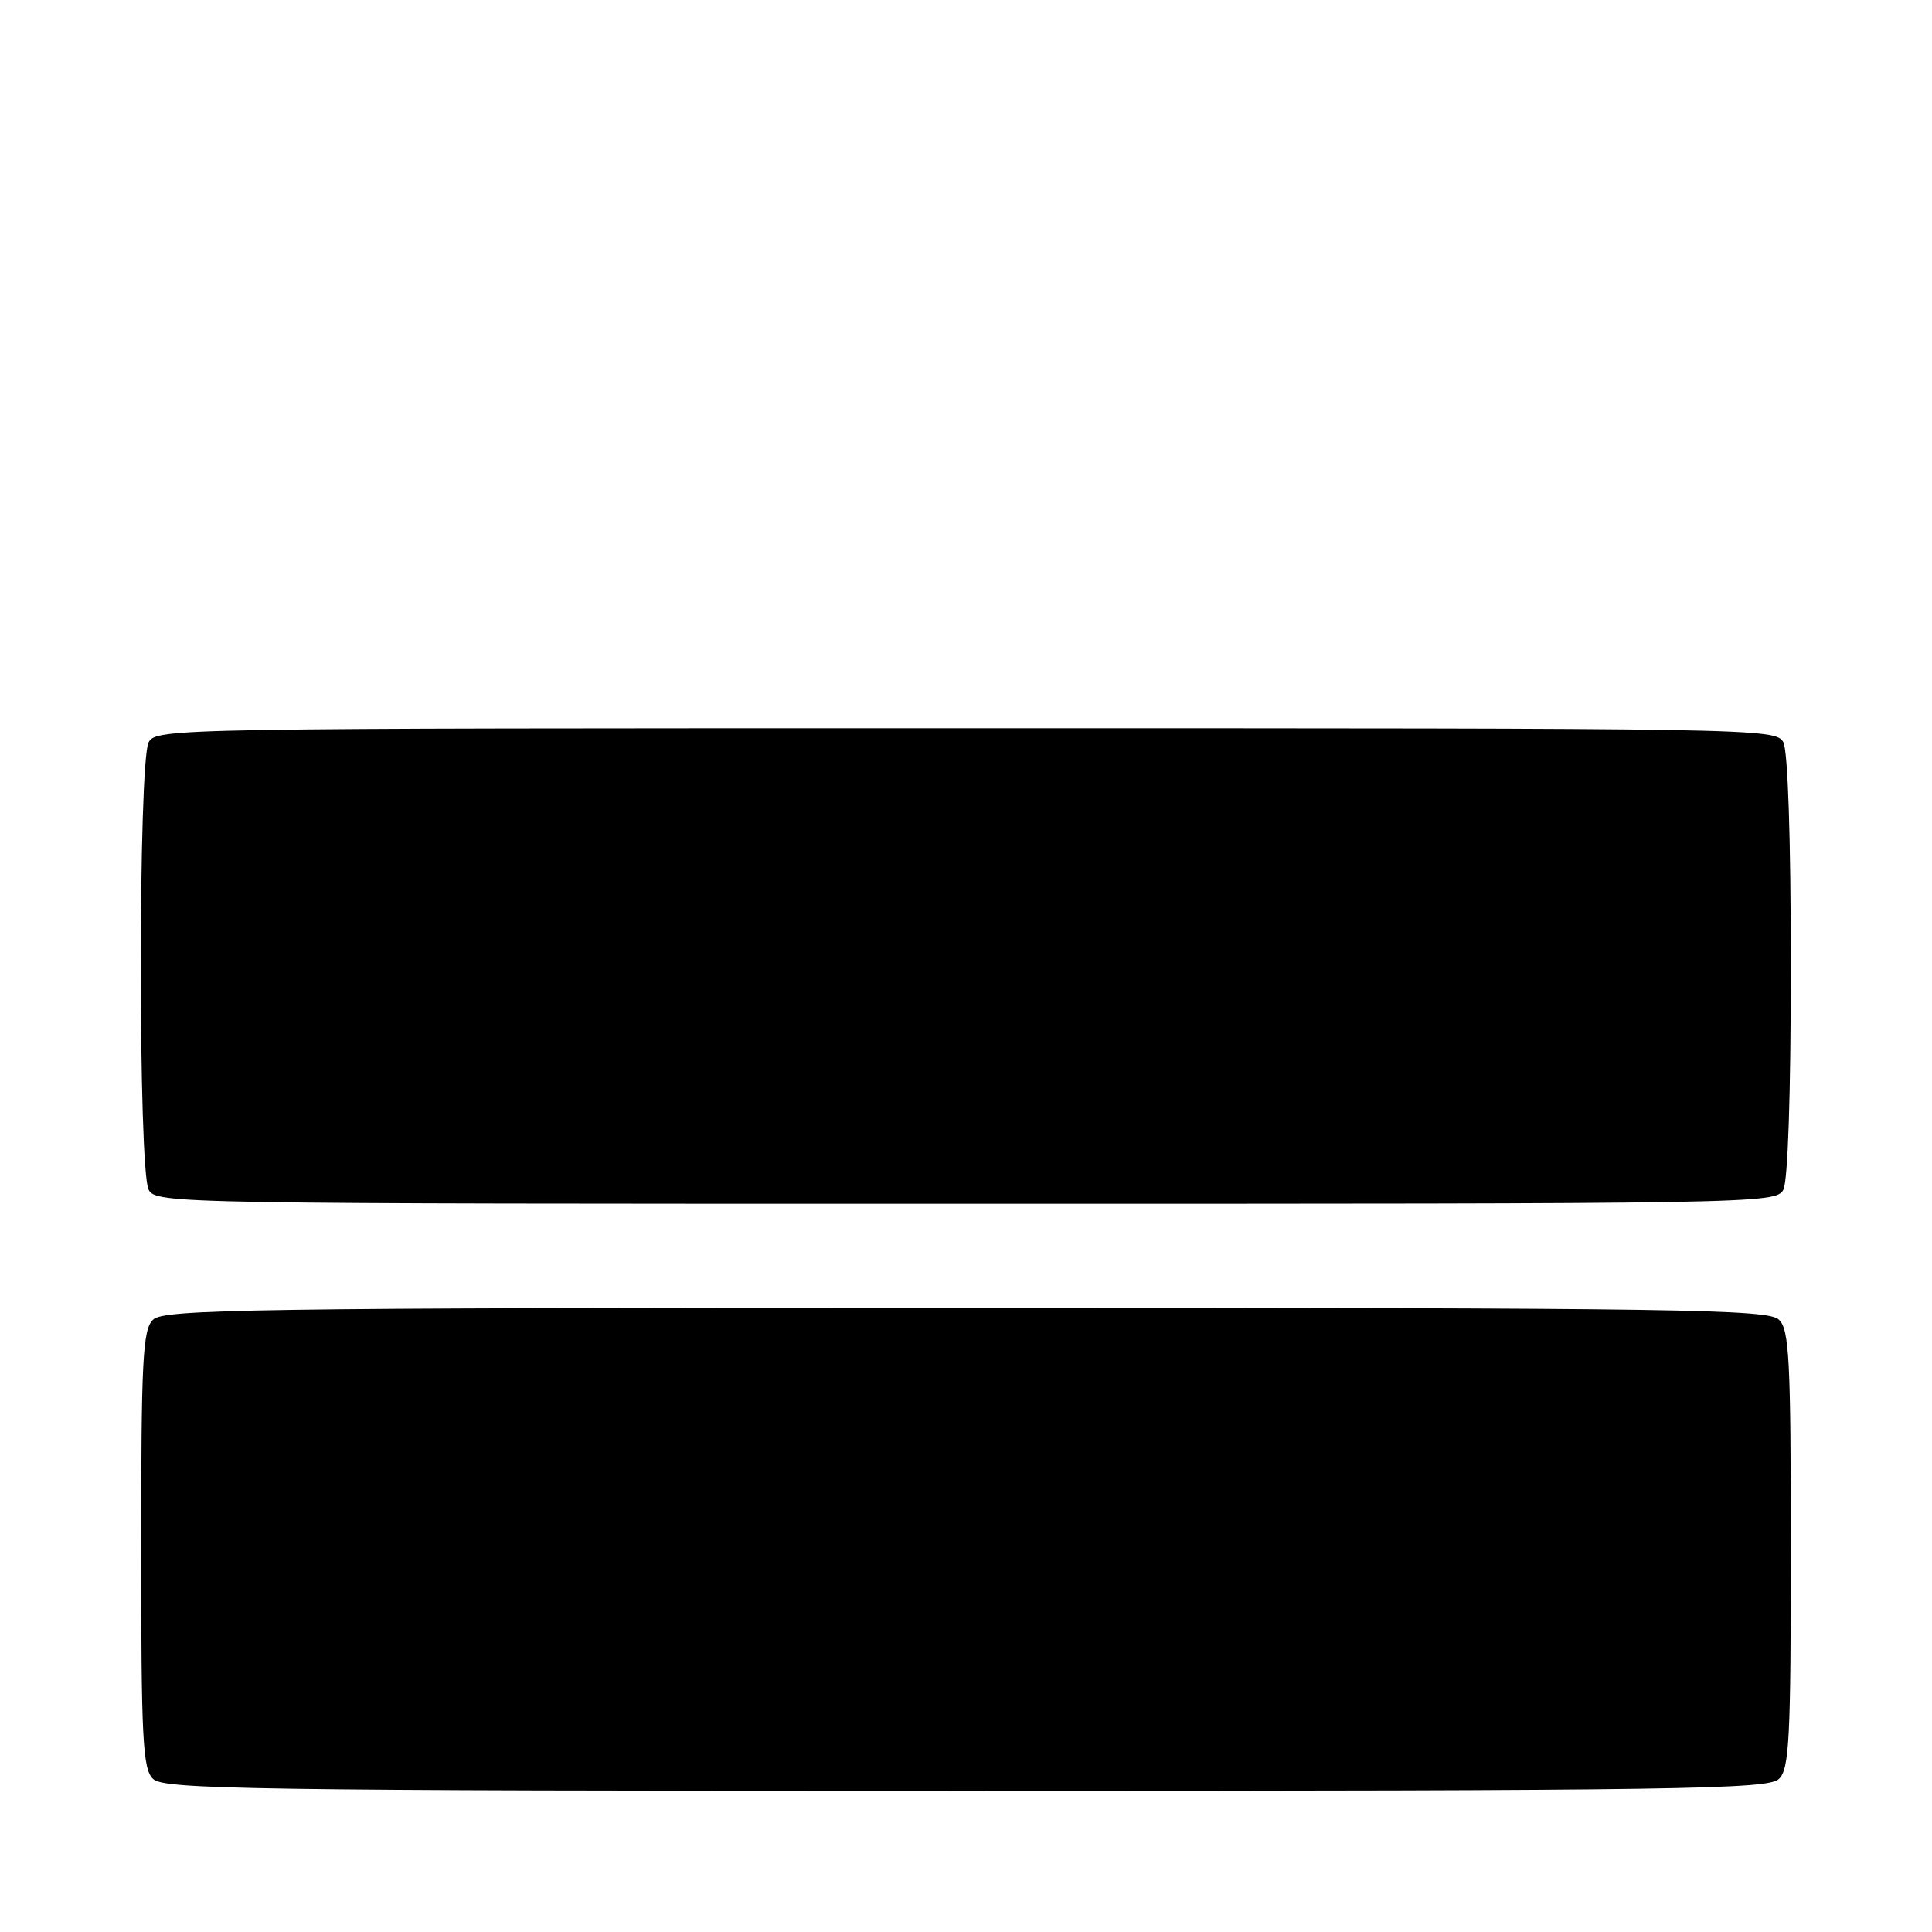
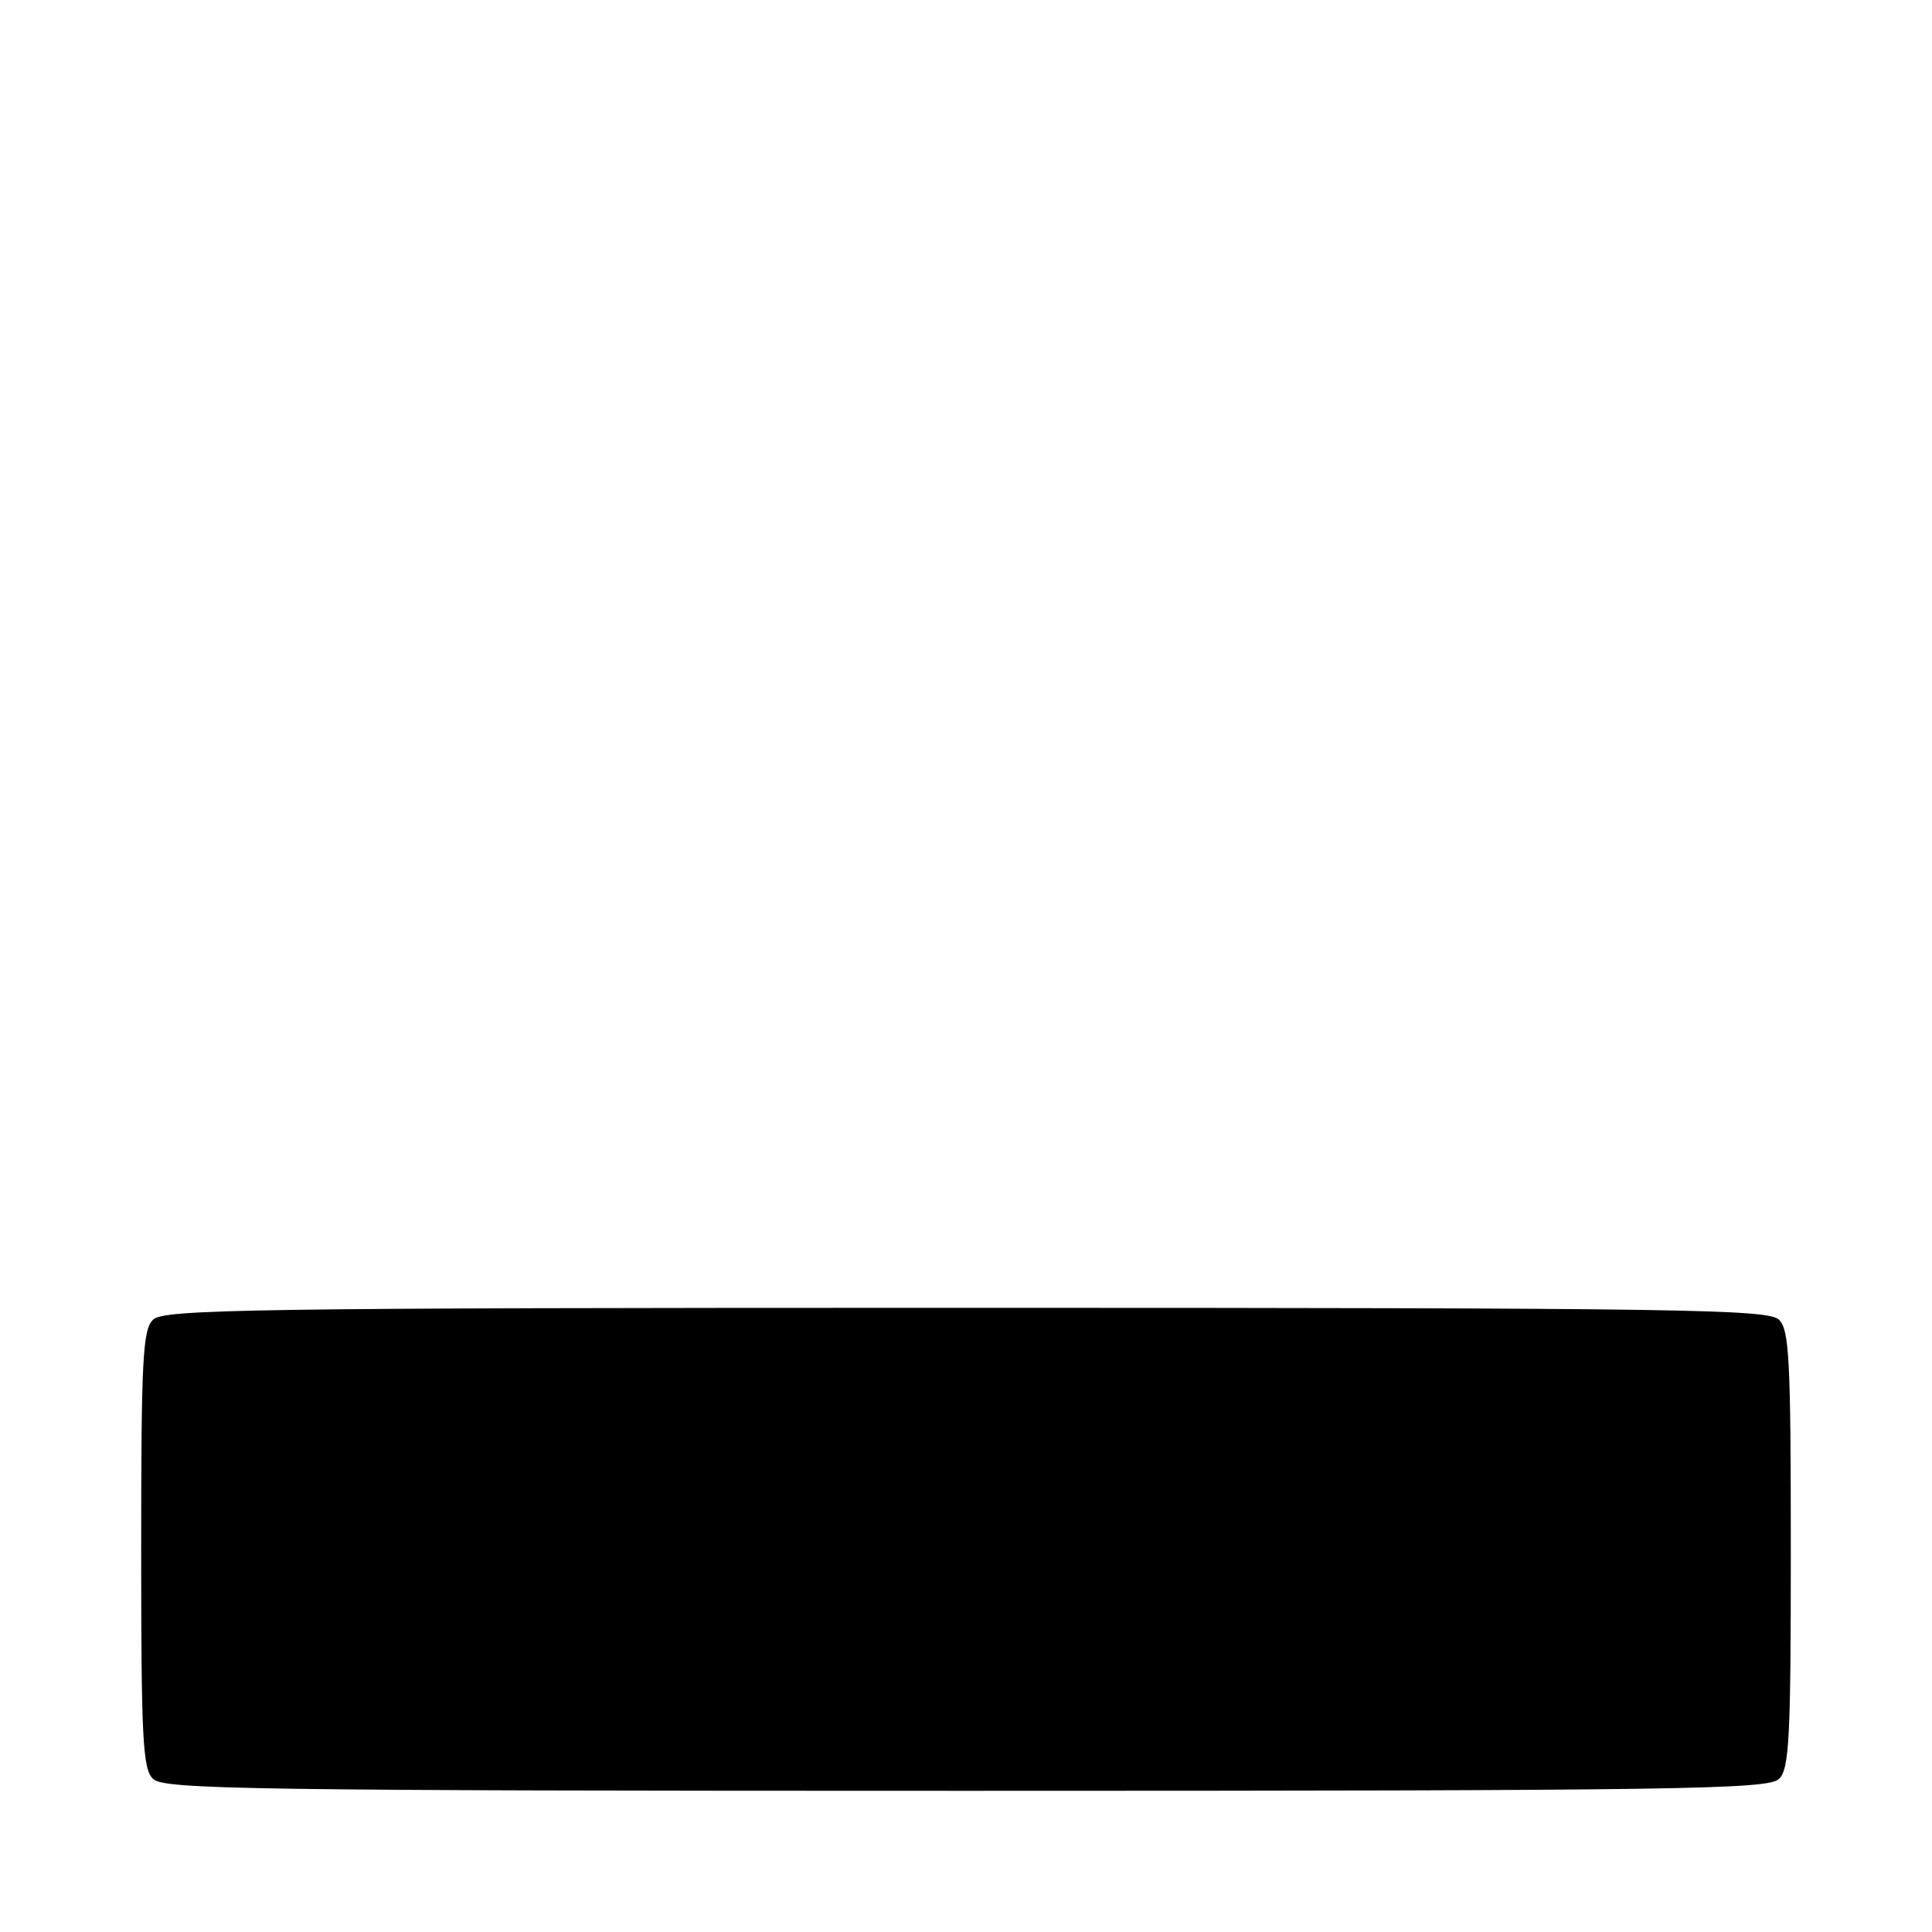
<svg xmlns="http://www.w3.org/2000/svg" version="1.0" width="260pt" height="260pt" viewBox="0 0 260 260" preserveAspectRatio="xMidYMid meet">
  <g transform="translate(0,260) scale(0.1,-0.1)" fill="#000000" stroke="none">
-     <path d="M200 1601 c-14 -27 -14 -575 0 -602 10 -19 33 -19 1100 -19 1067 0 1090 0 1100 19 6 12 10 126 10 301 0 175 -4 289 -10 301 -10 19 -33 19 -1100 19 -1067 0 -1090 0 -1100 -19z" />
    <path d="M206 824 c-14 -13 -16 -55 -16 -309 0 -254 2 -296 16 -309 14 -14 127 -16 1094 -16 967 0 1080 2 1094 16 14 13 16 55 16 309 0 254 -2 296 -16 309 -14 14 -127 16 -1094 16 -967 0 -1080 -2 -1094 -16z" />
  </g>
</svg>